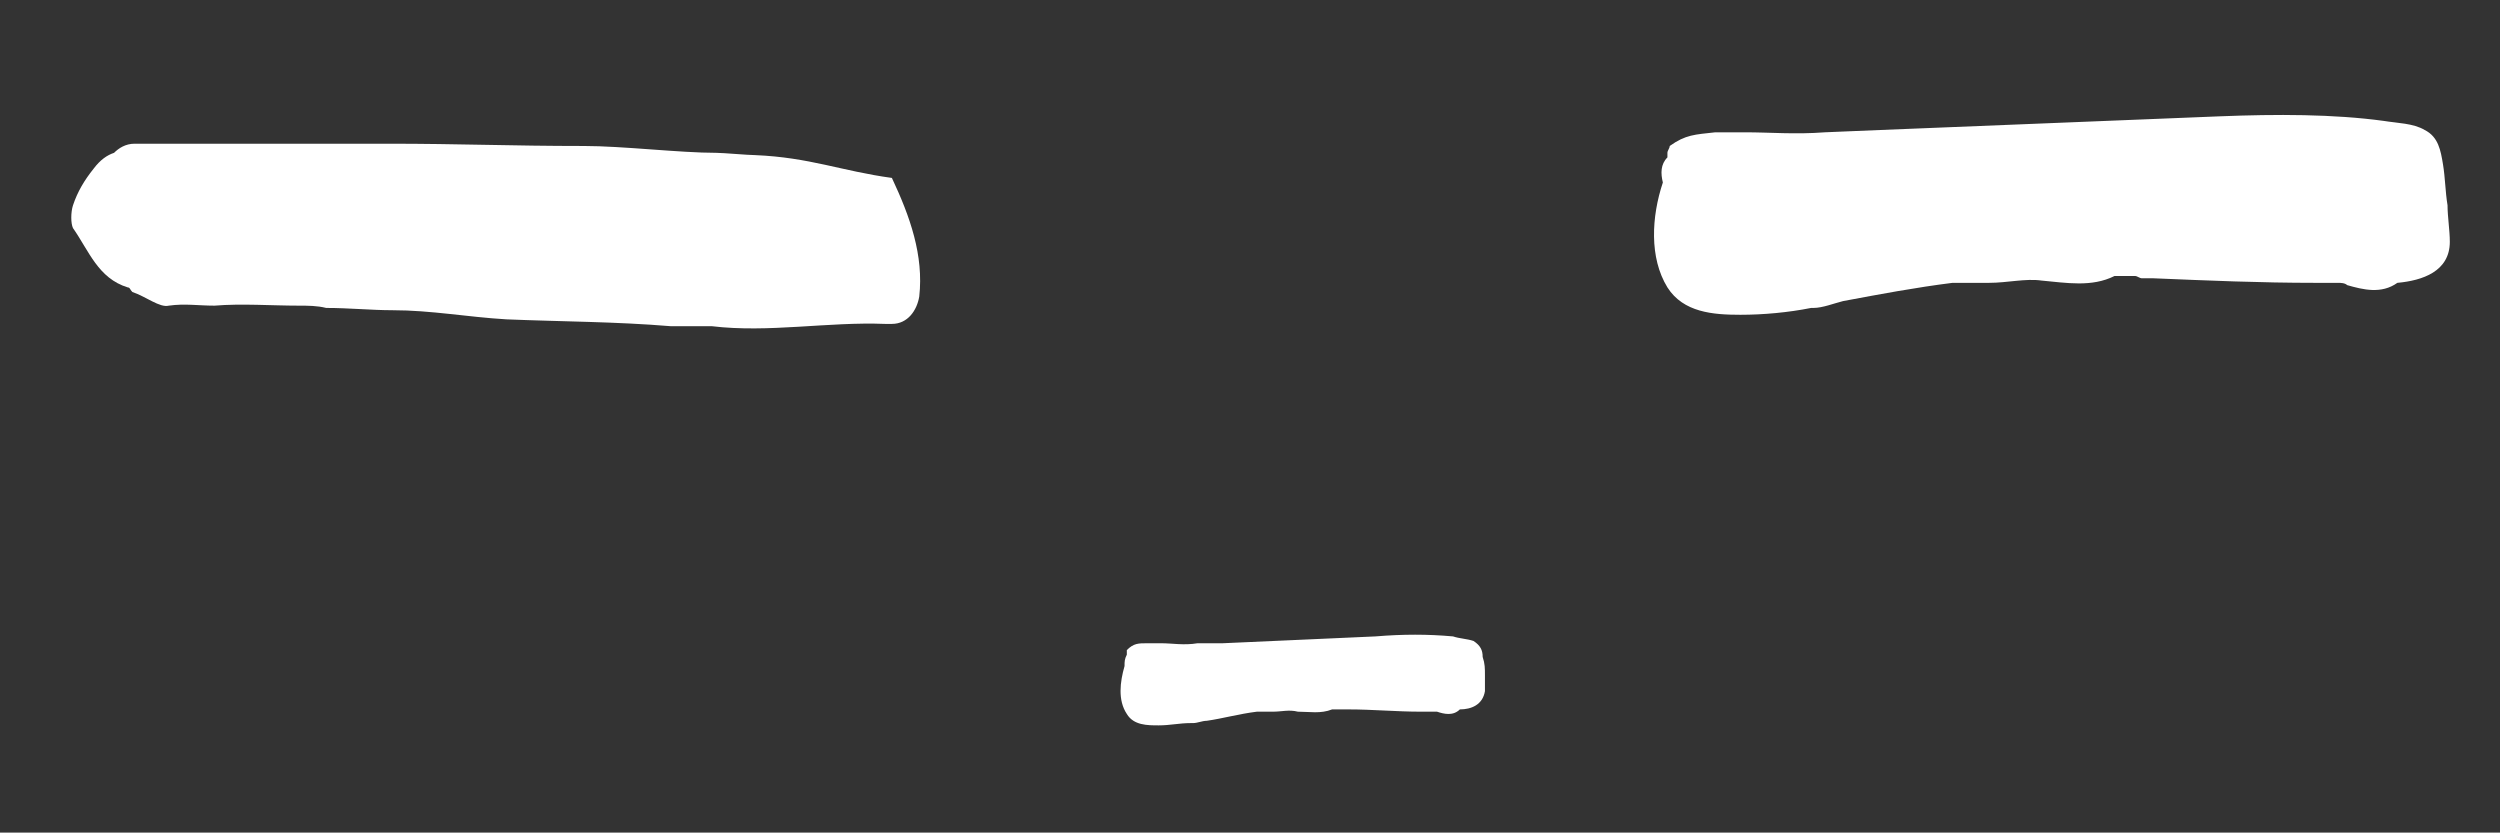
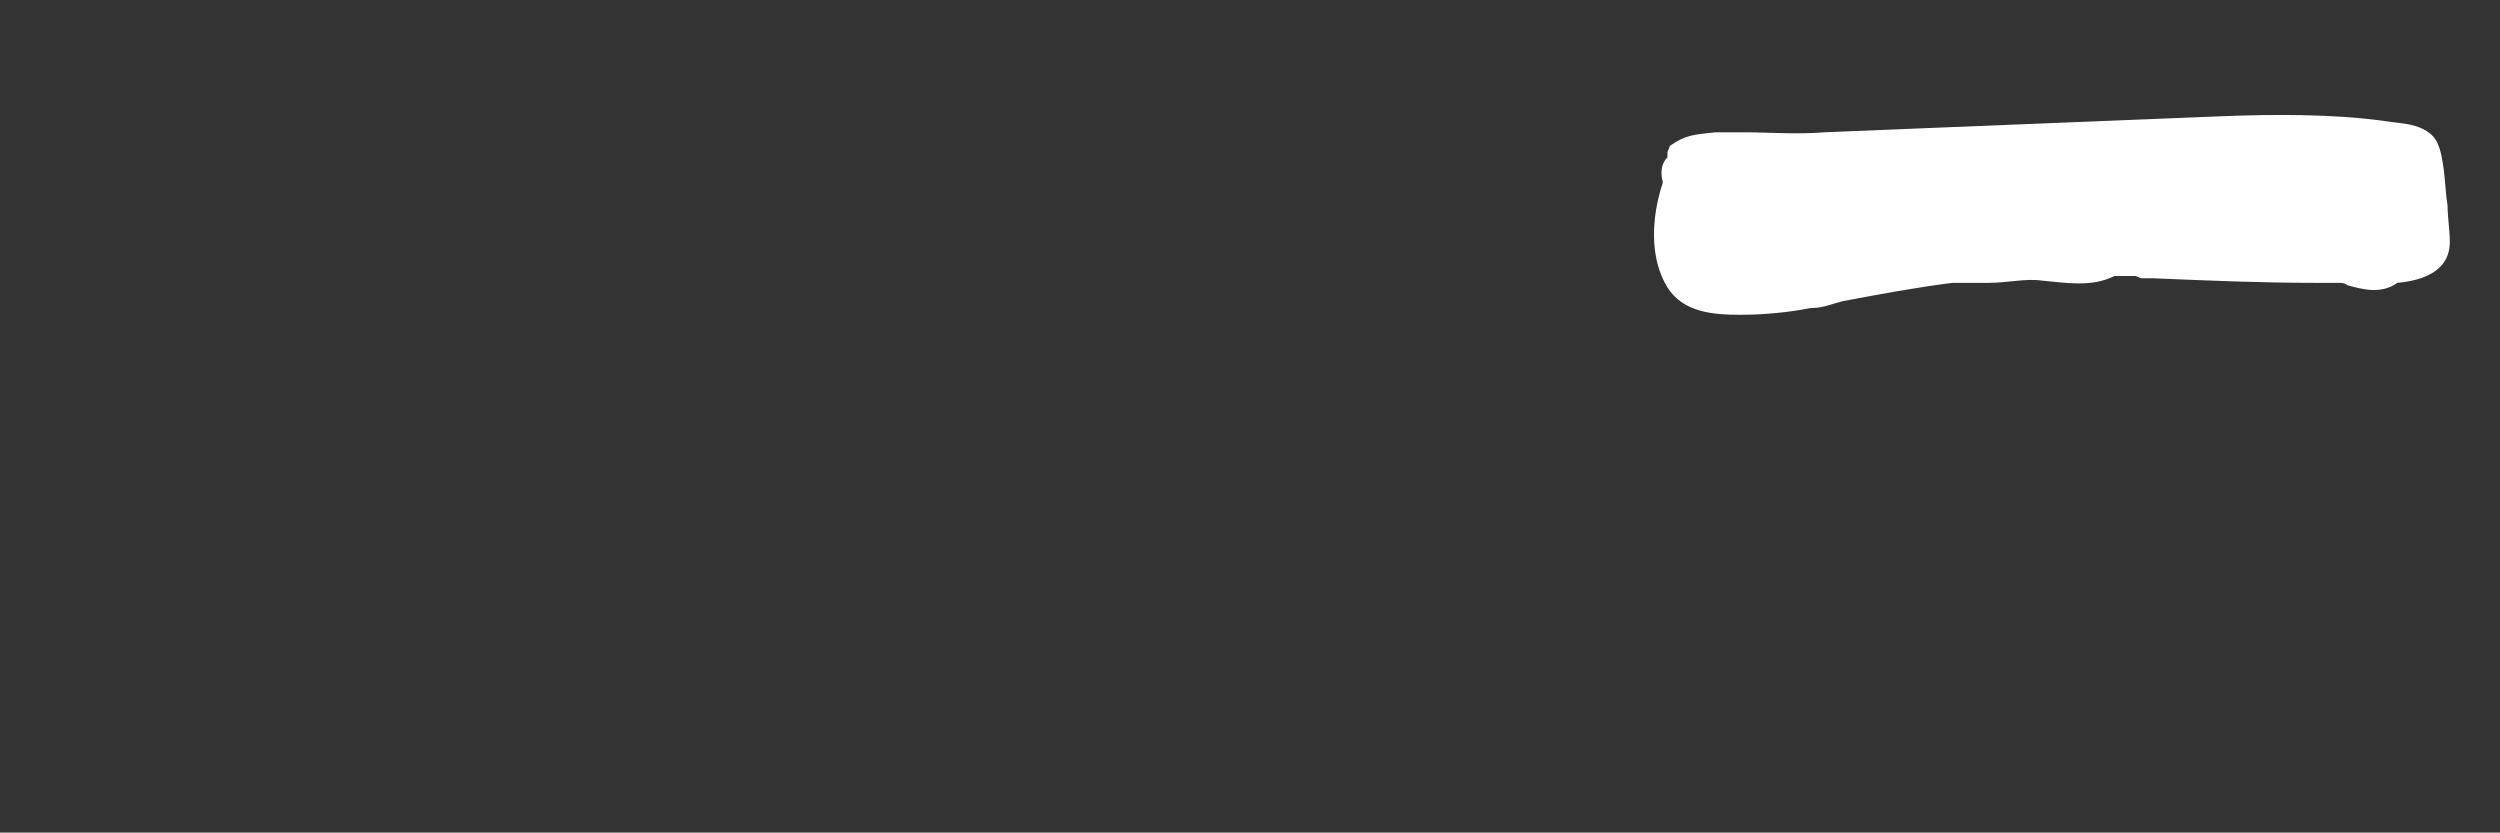
<svg xmlns="http://www.w3.org/2000/svg" version="1.1" id="Ebene_1" x="0px" y="0px" viewBox="0 0 109.6 36.5" style="enable-background:new 0 0 109.6 36.5;" xml:space="preserve">
  <rect x="0" y="0" width="109.6" height="36.5" fill="#333333" stroke="none" />
  <style type="text/css">
	.st0{fill:#FFFFFF;}
</style>
-   <path class="st0" d="M33.1,6.8c-0.3,0-1.4-0.1-1.7-0.1c-1.6,0-4.1-0.3-5.8-0.3c-3.2,0-5.4-0.1-8.6-0.1c-3.7,0-7.4,0-11.1,0  C5.5,6.3,5.2,6.5,5,6.7C4.7,6.8,4.4,7,4.1,7.4c-0.4,0.5-0.7,1-0.9,1.6c-0.1,0.3-0.1,0.8,0,1c0.7,1,1.1,2.2,2.4,2.6  c0.1,0,0.1,0.1,0.2,0.2C6.4,13,7,13.5,7.4,13.4c0.7-0.1,1.3,0,2,0c1.2-0.1,2.5,0,3.7,0c0.4,0,0.8,0,1.2,0.1c1,0,2,0.1,2.9,0.1  c1.7,0,3.3,0.3,5,0.4c2.4,0.1,4.8,0.1,7.2,0.3c0.6,0,1.2,0,1.8,0c2.5,0.3,5.1-0.2,7.6-0.1c0.1,0,0.2,0,0.3,0c0.7,0,1.1-0.6,1.2-1.2  c0.2-1.8-0.4-3.5-1.2-5.2C36.9,7.5,35.5,6.9,33.1,6.8z" />
  <path class="st0" d="M80,5.8c-1.3,0.1-2.4,0-3.5,0c-0.2,0-1.1,0-1.3,0c-0.9,0.1-1.3,0.1-2,0.6c0,0.1-0.1,0.2-0.1,0.3  c0,0.1,0,0.1,0,0.2c-0.3,0.3-0.3,0.7-0.2,1.1c-0.5,1.5-0.6,3.3,0.2,4.6c0.7,1.1,2,1.2,3.2,1.2c1,0,2.1-0.1,3.1-0.3c0,0,0.1,0,0.1,0  c0.4,0,0.9-0.2,1.3-0.3c1.6-0.3,3.2-0.6,4.8-0.8c0.4,0,0.7,0,1.1,0c0.2,0,0.3,0,0.5,0c0.8,0,1.6-0.2,2.3-0.1  c1.1,0.1,2.2,0.3,3.2-0.2c0.3,0,0.6,0,0.9,0c0.1,0,0.2,0.1,0.3,0.1c0.2,0,0.3,0,0.5,0c2.4,0.1,4.7,0.2,7.1,0.2c0.3,0,0.7,0,1,0  c0.1,0,0.3,0,0.4,0.1c0.7,0.2,1.5,0.4,2.2-0.1c1.1-0.1,2.3-0.5,2.3-1.8c0-0.5-0.1-1.1-0.1-1.6c-0.1-0.6-0.1-1.2-0.2-1.8  c-0.1-0.6-0.2-1.2-0.8-1.5c-0.5-0.3-1.2-0.3-1.8-0.4C102.3,5,99.8,5,97.3,5.1c-5,0.2-9.9,0.4-14.9,0.6" />
-   <path class="st0" d="M52.5,28.2c-0.6,0.1-1.1,0-1.6,0c-0.1,0-0.5,0-0.6,0c-0.4,0-0.6,0-0.9,0.3c0,0,0,0.1,0,0.1c0,0,0,0.1,0,0.1  c-0.1,0.2-0.1,0.3-0.1,0.5c-0.2,0.7-0.3,1.5,0.1,2.1c0.3,0.5,0.9,0.5,1.4,0.5c0.5,0,0.9-0.1,1.4-0.1c0,0,0,0,0.1,0  c0.2,0,0.4-0.1,0.6-0.1c0.7-0.1,1.4-0.3,2.2-0.4c0.2,0,0.3,0,0.5,0c0.1,0,0.1,0,0.2,0c0.4,0,0.7-0.1,1.1,0c0.5,0,1,0.1,1.5-0.1  c0.1,0,0.3,0,0.4,0c0,0,0.1,0,0.1,0c0.1,0,0.2,0,0.2,0c1.1,0,2.1,0.1,3.2,0.1c0.2,0,0.3,0,0.5,0c0.1,0,0.1,0,0.2,0  c0.3,0.1,0.7,0.2,1-0.1c0.5,0,1-0.2,1.1-0.8c0-0.2,0-0.5,0-0.7c0-0.3,0-0.5-0.1-0.8c0-0.3-0.1-0.5-0.4-0.7C64.3,28,64,28,63.7,27.9  c-1.1-0.1-2.2-0.1-3.4,0c-2.2,0.1-4.5,0.2-6.7,0.3" />
</svg>